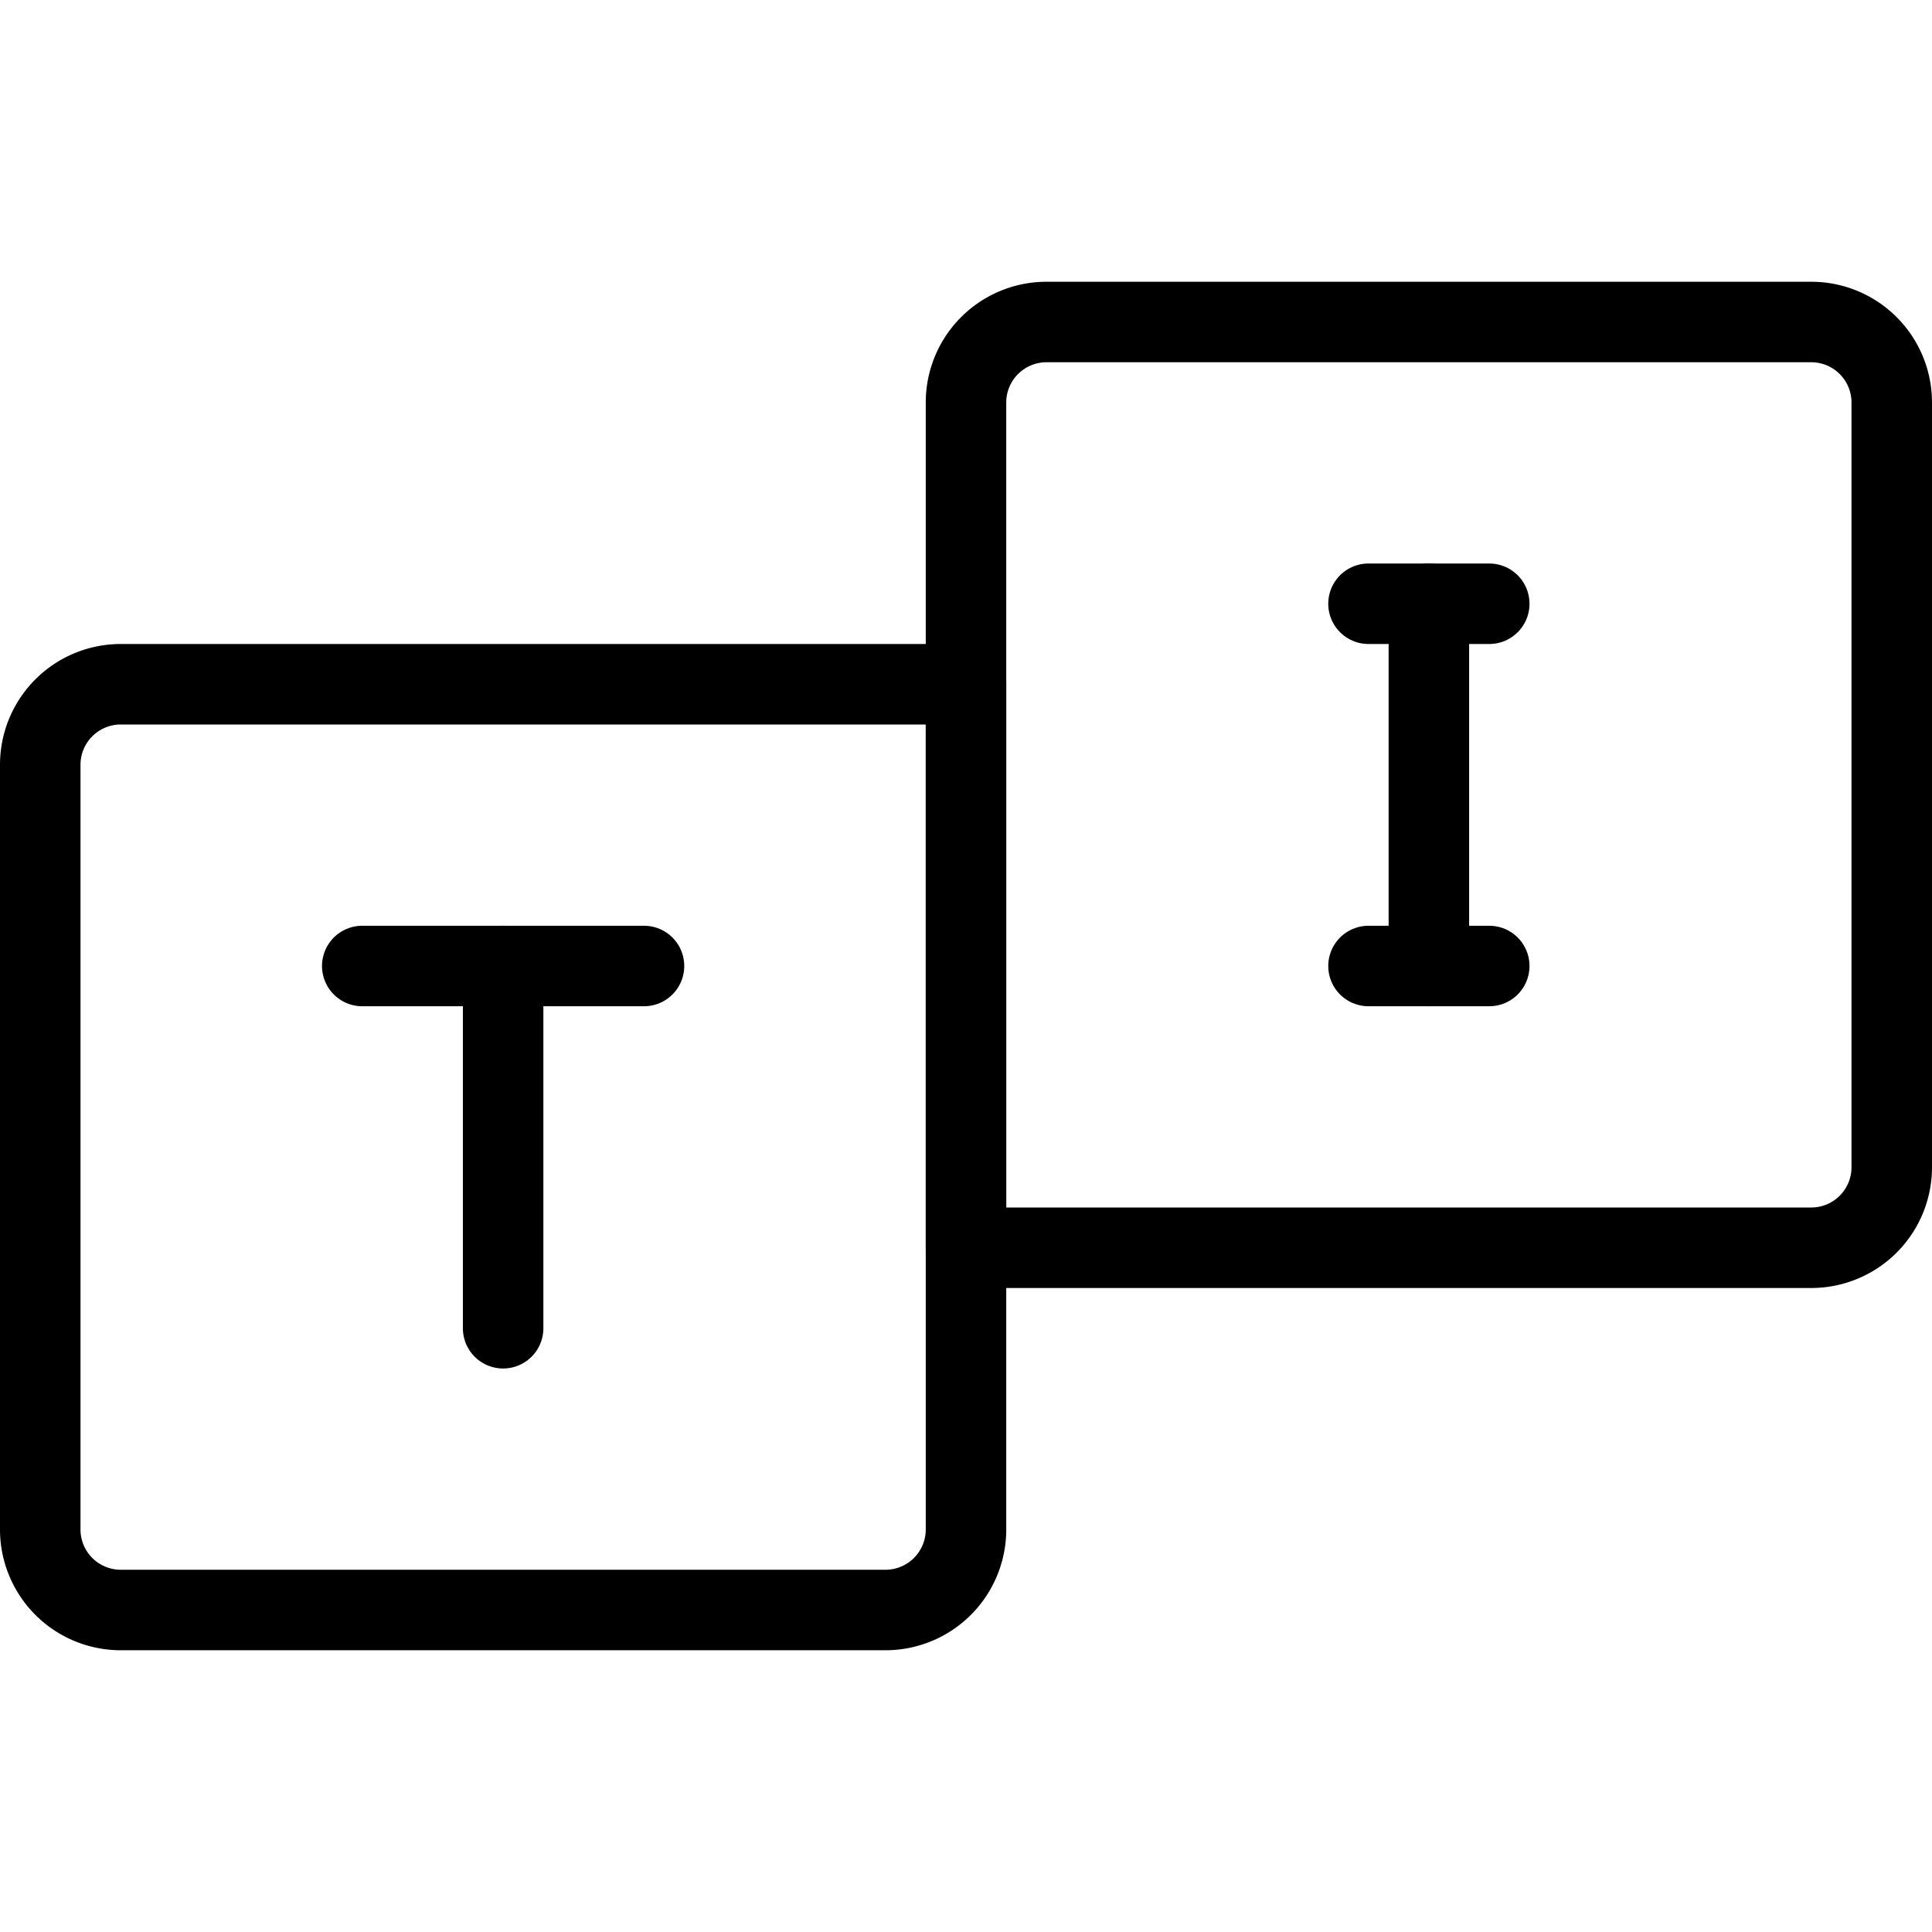
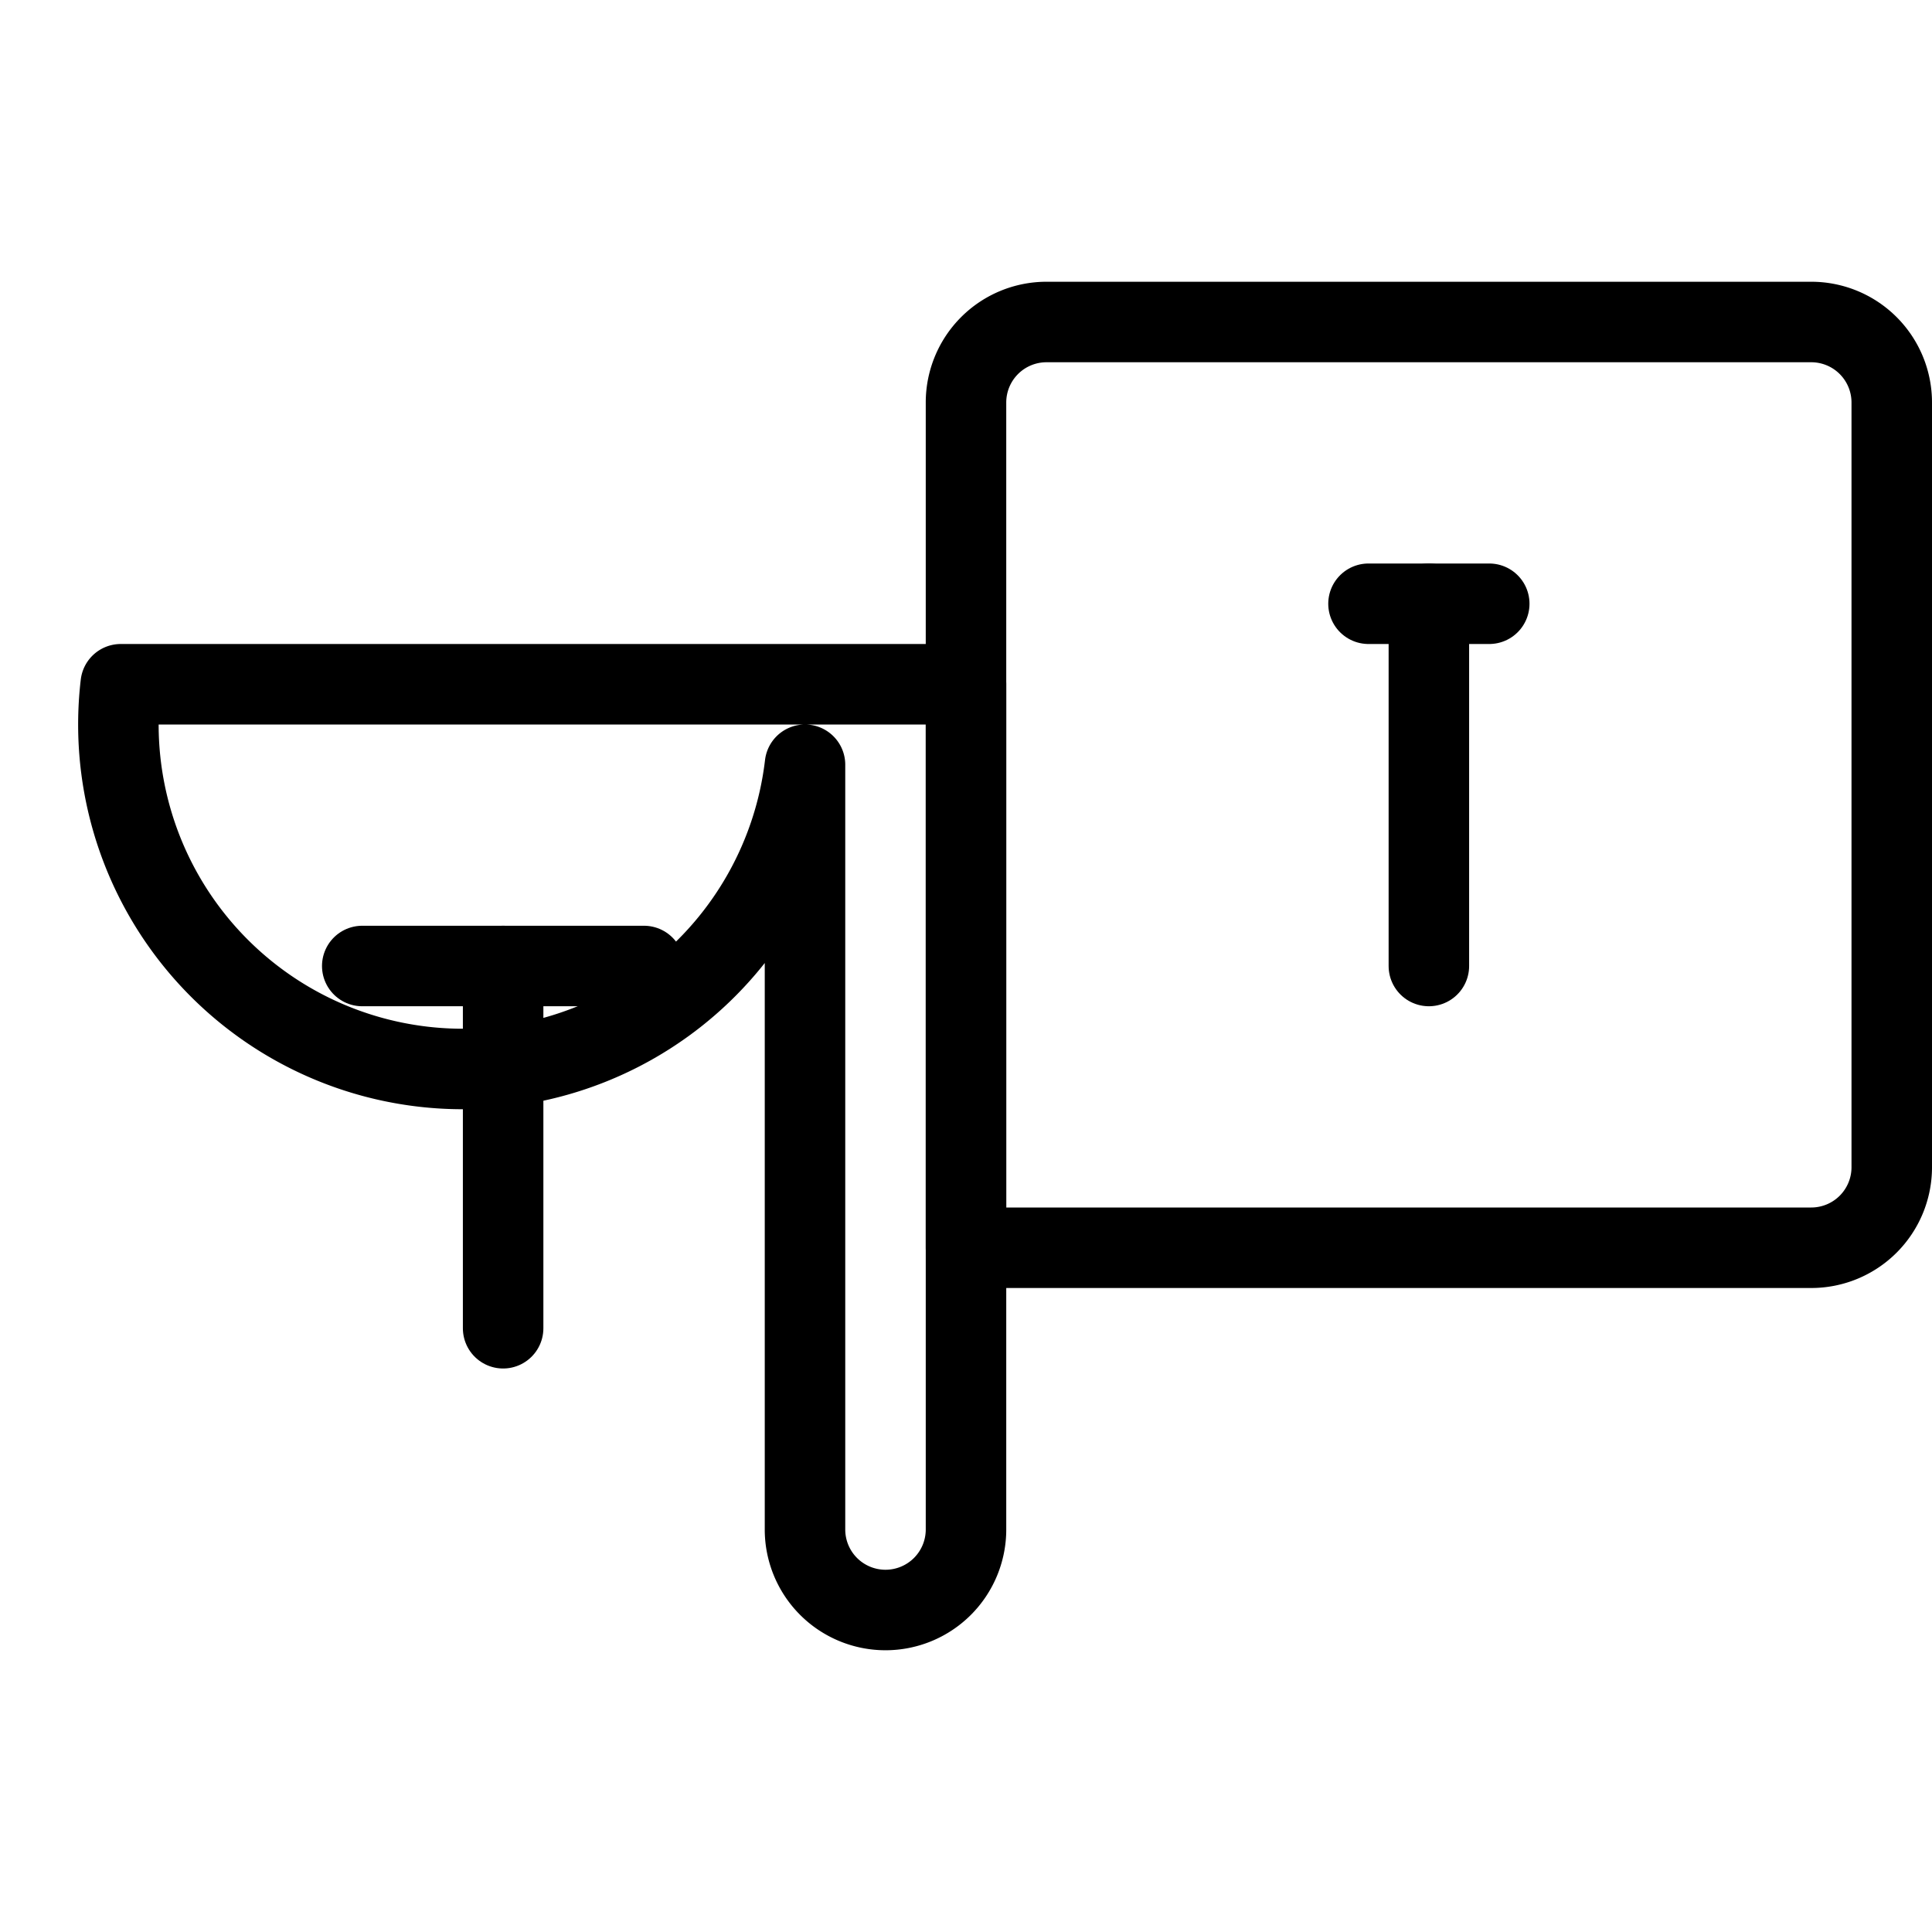
<svg xmlns="http://www.w3.org/2000/svg" viewBox="0 0 24 24">
  <g transform="matrix(1,0,0,1,0,0)">
    <g>
-       <path d="M1.5,8.5H12a0,0,0,0,1,0,0V19a1,1,0,0,1-1,1H1.5a1,1,0,0,1-1-1V9.5A1,1,0,0,1,1.5,8.5Z" style="fill: none;stroke: #000000;stroke-linecap: round;stroke-linejoin: round" />
+       <path d="M1.5,8.5H12a0,0,0,0,1,0,0V19a1,1,0,0,1-1,1a1,1,0,0,1-1-1V9.5A1,1,0,0,1,1.5,8.5Z" style="fill: none;stroke: #000000;stroke-linecap: round;stroke-linejoin: round" />
      <path d="M13,4h9.5a1,1,0,0,1,1,1v9.5a1,1,0,0,1-1,1H12a0,0,0,0,1,0,0V5A1,1,0,0,1,13,4Z" style="fill: none;stroke: #000000;stroke-linecap: round;stroke-linejoin: round" />
      <line x1="4.5" y1="12" x2="8" y2="12" style="fill: none;stroke: #000000;stroke-linecap: round;stroke-linejoin: round" />
      <line x1="6.25" y1="12" x2="6.25" y2="16.5" style="fill: none;stroke: #000000;stroke-linecap: round;stroke-linejoin: round" />
      <line x1="17.75" y1="12" x2="17.75" y2="7.5" style="fill: none;stroke: #000000;stroke-linecap: round;stroke-linejoin: round" />
      <line x1="17" y1="7.5" x2="18.5" y2="7.5" style="fill: none;stroke: #000000;stroke-linecap: round;stroke-linejoin: round" />
-       <line x1="17" y1="12" x2="18.5" y2="12" style="fill: none;stroke: #000000;stroke-linecap: round;stroke-linejoin: round" />
    </g>
  </g>
</svg>